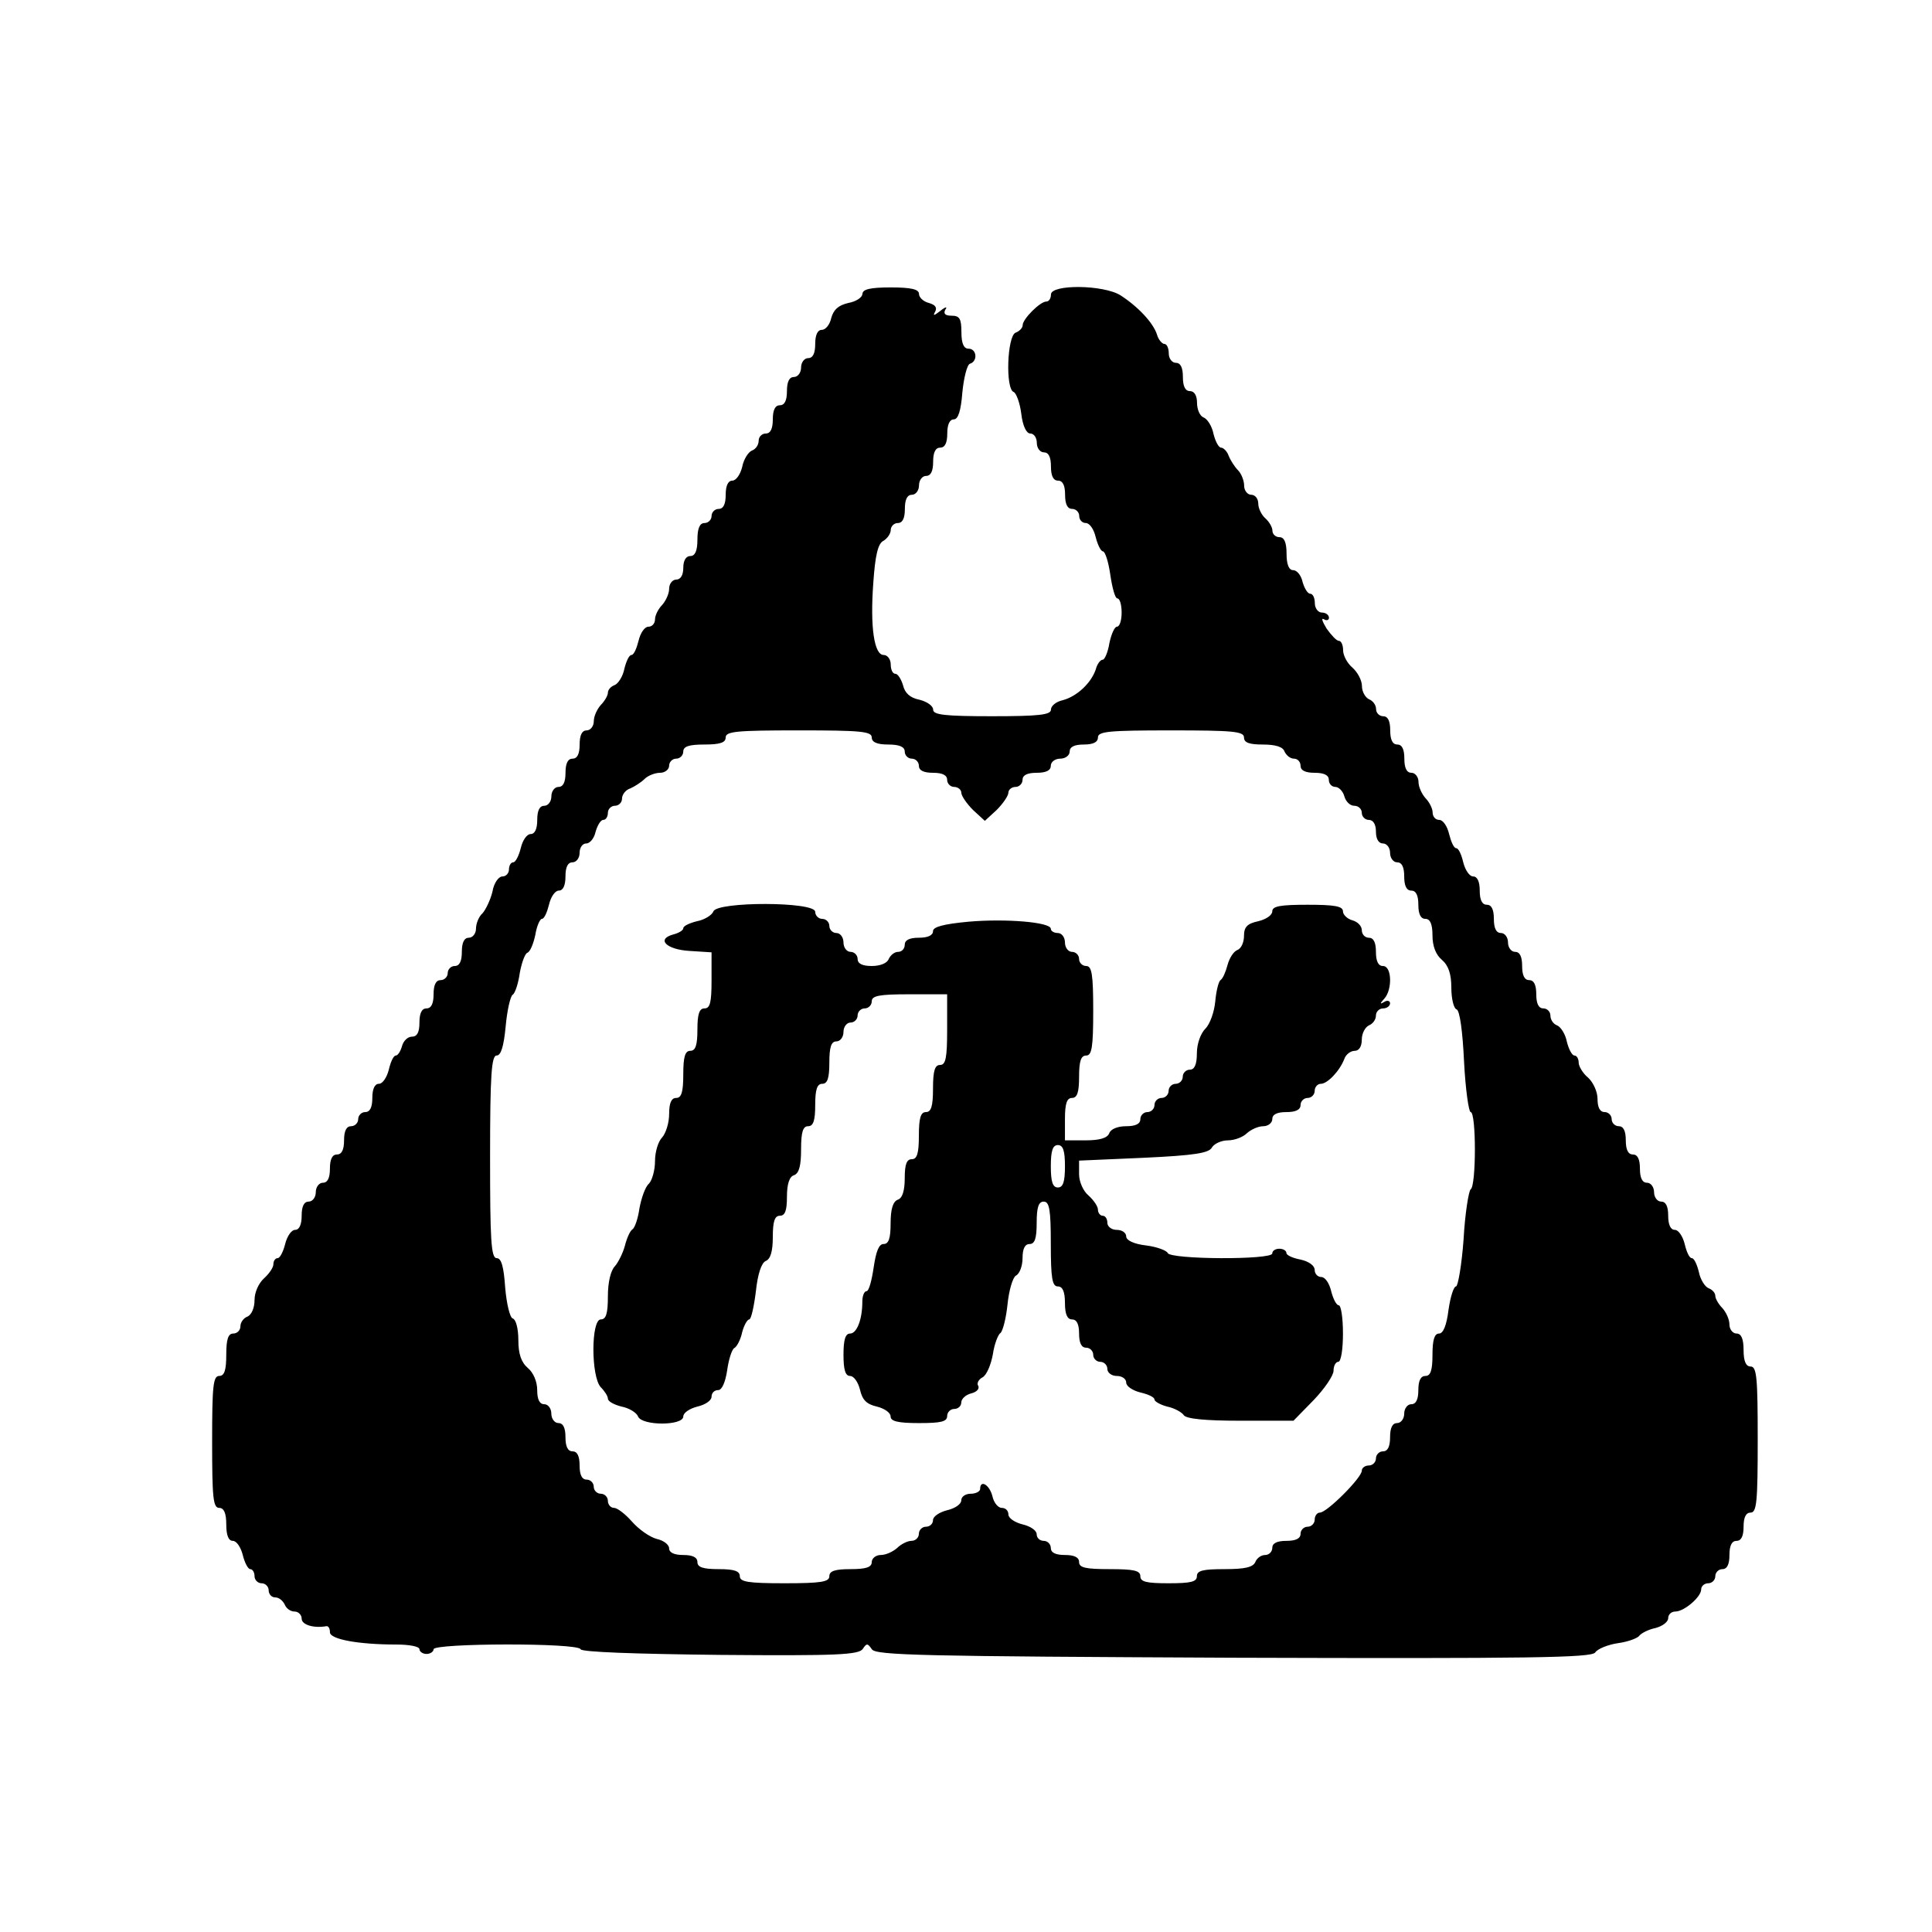
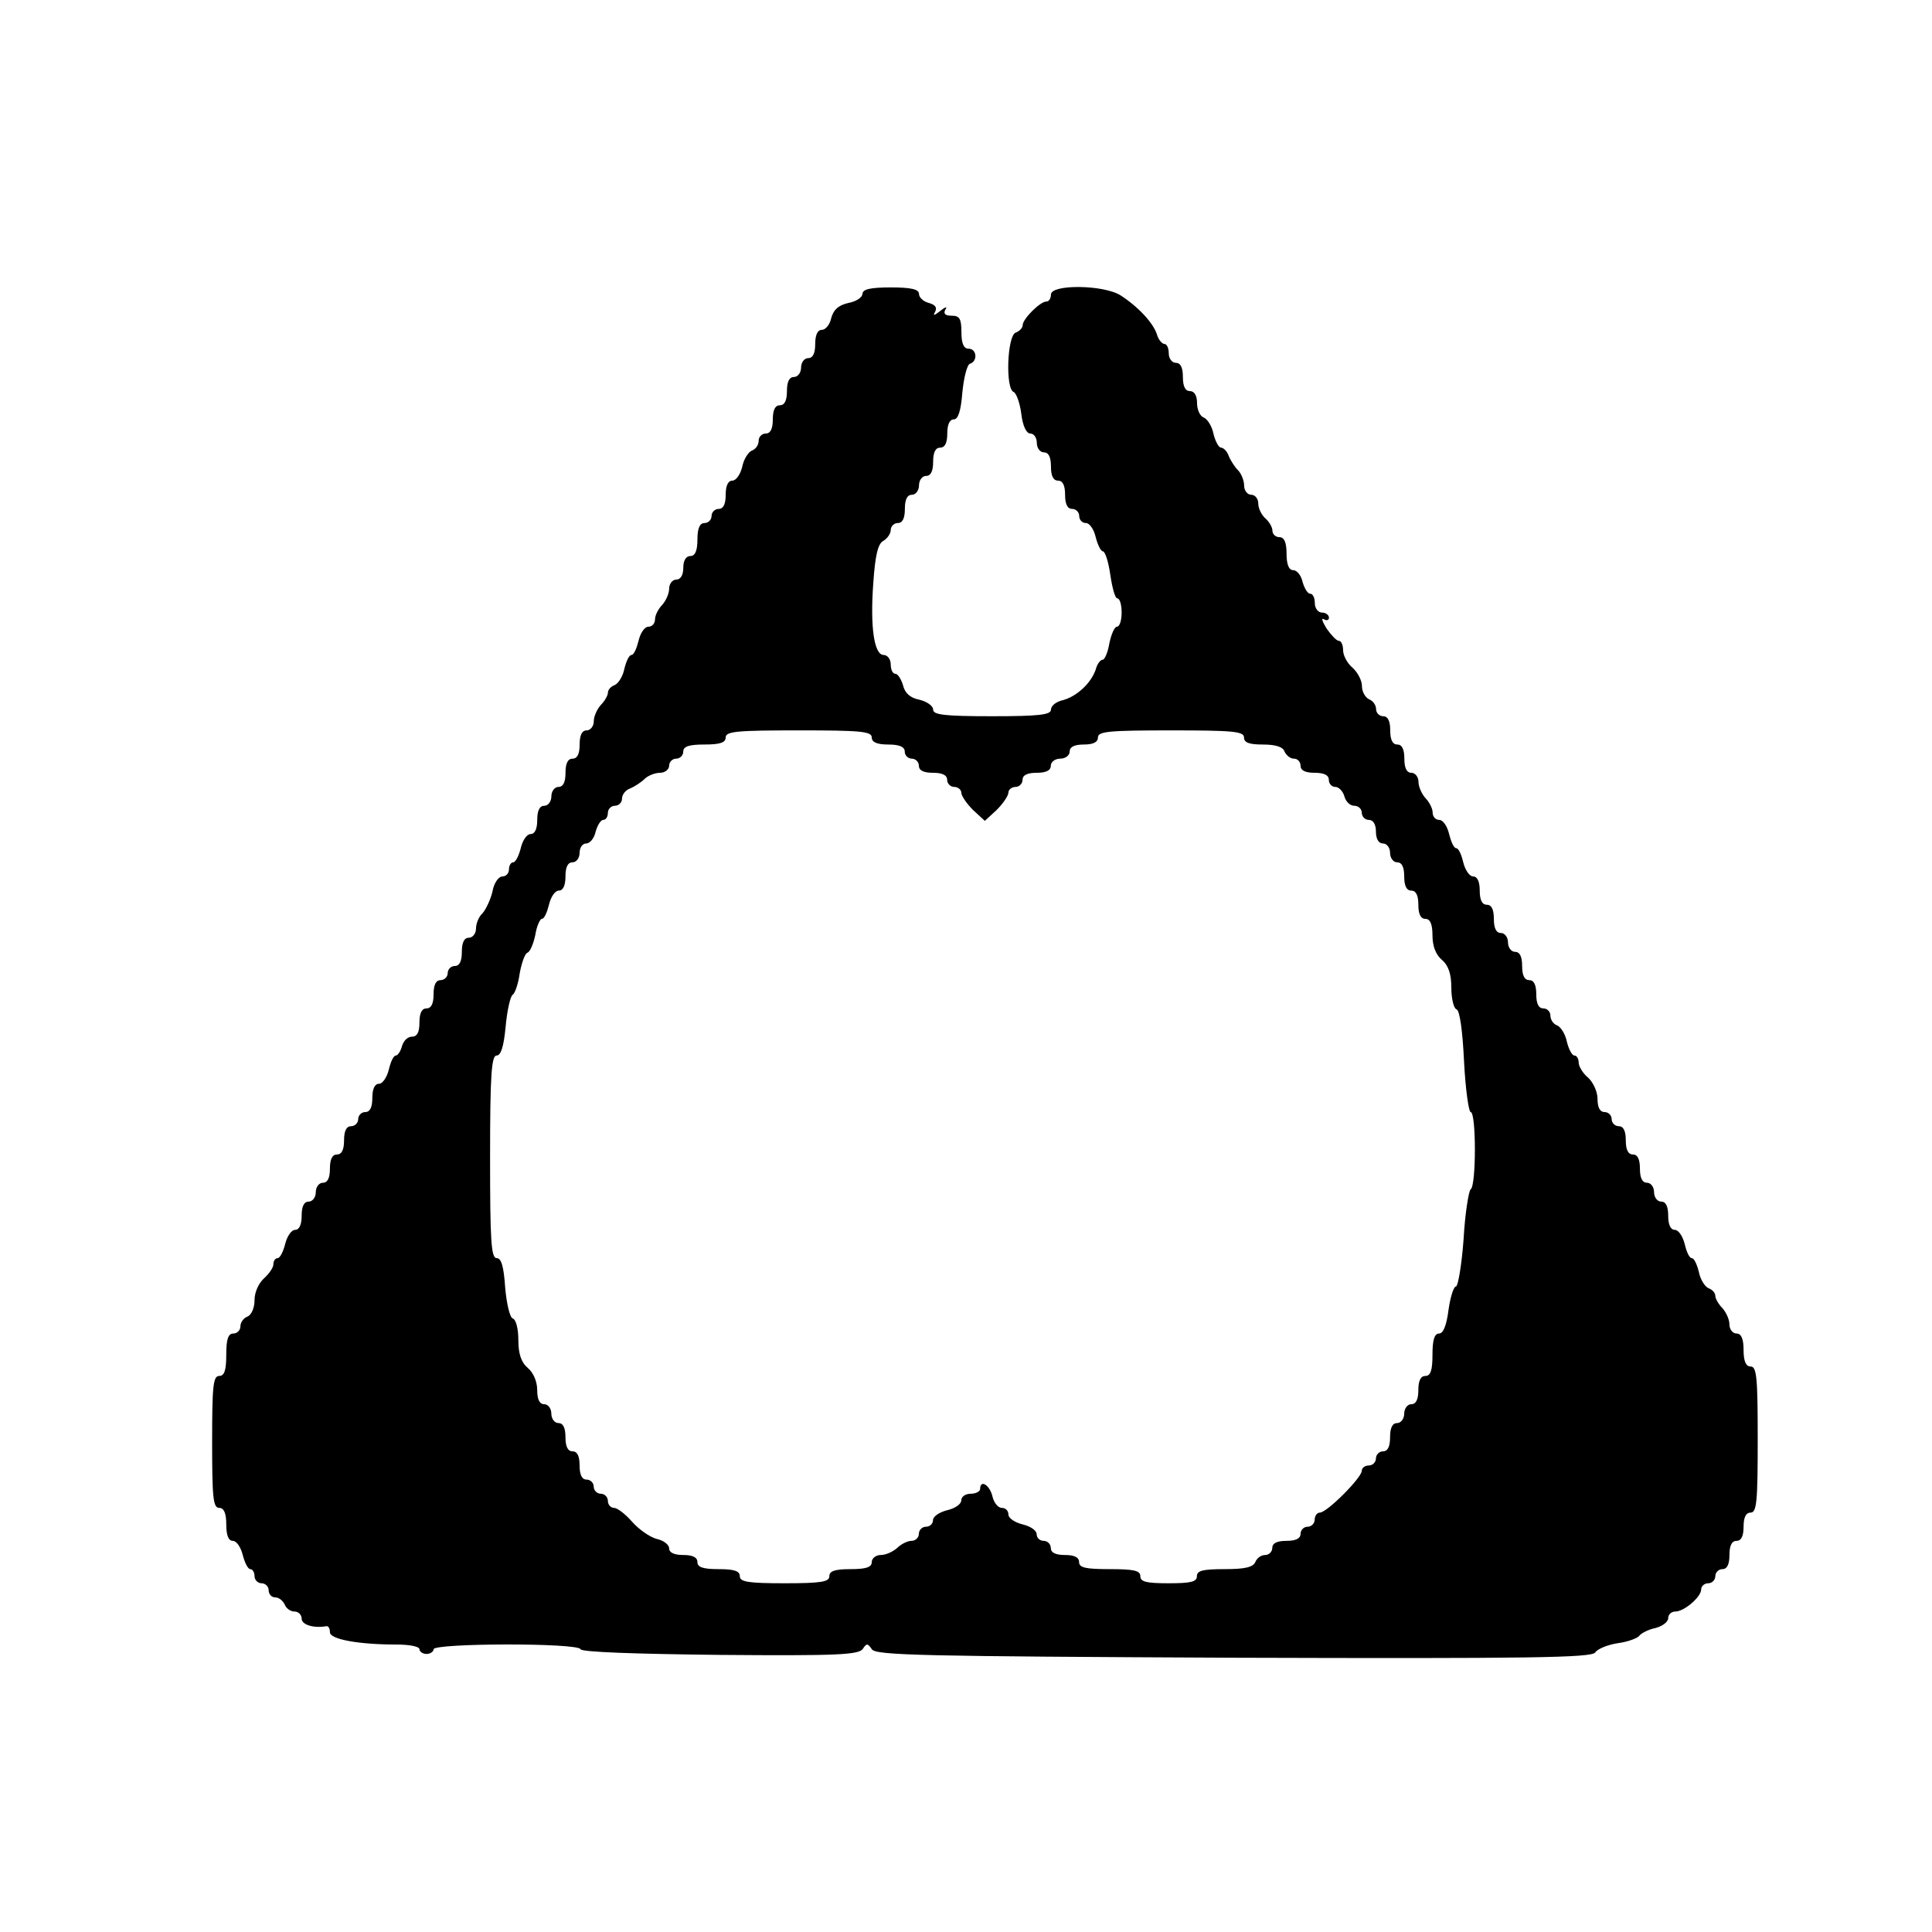
<svg xmlns="http://www.w3.org/2000/svg" version="1.0" width="410pt" height="410pt" viewBox="0 0 410 410" preserveAspectRatio="xMidYMid meet">
  <g transform="translate(0,410) scale(0.1,-0.1)" fill="#000000" stroke="none">
    <path d="M1830 3476 c0 -7 -13 -16 -30 -19 -21 -5 -31 -14 -36 -32 -3 -14 -12 -25 -20 -25 -9 0 -14 -11 -14 -30 0 -20 -5 -30 -15 -30 -8 0 -15 -9 -15 -20 0 -11 -7 -20 -15 -20 -10 0 -15 -10 -15 -30 0 -20 -5 -30 -15 -30 -10 0 -15 -10 -15 -30 0 -20 -5 -30 -15 -30 -8 0 -15 -7 -15 -15 0 -9 -6 -18 -14 -21 -8 -3 -18 -19 -21 -35 -4 -16 -13 -29 -21 -29 -9 0 -14 -11 -14 -30 0 -20 -5 -30 -15 -30 -8 0 -15 -7 -15 -15 0 -8 -7 -15 -15 -15 -10 0 -15 -11 -15 -35 0 -24 -5 -35 -15 -35 -9 0 -15 -9 -15 -25 0 -16 -6 -25 -15 -25 -8 0 -15 -9 -15 -19 0 -11 -7 -26 -15 -35 -8 -8 -15 -22 -15 -30 0 -9 -6 -16 -14 -16 -8 0 -17 -13 -21 -30 -4 -16 -10 -30 -15 -30 -5 0 -11 -13 -15 -29 -3 -16 -13 -32 -21 -35 -8 -3 -14 -10 -14 -16 0 -6 -7 -18 -15 -26 -8 -9 -15 -24 -15 -35 0 -10 -7 -19 -15 -19 -10 0 -15 -10 -15 -30 0 -20 -5 -30 -15 -30 -10 0 -15 -10 -15 -30 0 -20 -5 -30 -15 -30 -8 0 -15 -9 -15 -20 0 -11 -7 -20 -15 -20 -10 0 -15 -10 -15 -30 0 -19 -5 -30 -14 -30 -8 0 -17 -13 -21 -30 -4 -16 -11 -30 -16 -30 -5 0 -9 -7 -9 -15 0 -8 -6 -15 -14 -15 -8 0 -18 -14 -21 -32 -4 -17 -14 -38 -21 -46 -8 -7 -14 -22 -14 -33 0 -10 -7 -19 -15 -19 -10 0 -15 -10 -15 -30 0 -20 -5 -30 -15 -30 -8 0 -15 -7 -15 -15 0 -8 -7 -15 -15 -15 -10 0 -15 -10 -15 -30 0 -20 -5 -30 -15 -30 -10 0 -15 -10 -15 -30 0 -21 -5 -30 -16 -30 -9 0 -18 -9 -21 -20 -3 -11 -9 -20 -13 -20 -5 0 -11 -13 -15 -30 -4 -16 -13 -30 -21 -30 -9 0 -14 -11 -14 -30 0 -20 -5 -30 -15 -30 -8 0 -15 -7 -15 -15 0 -8 -7 -15 -15 -15 -10 0 -15 -10 -15 -30 0 -20 -5 -30 -15 -30 -10 0 -15 -10 -15 -30 0 -20 -5 -30 -15 -30 -8 0 -15 -9 -15 -20 0 -11 -7 -20 -15 -20 -10 0 -15 -10 -15 -30 0 -19 -5 -30 -14 -30 -8 0 -17 -14 -21 -30 -4 -16 -11 -30 -16 -30 -5 0 -9 -6 -9 -13 0 -7 -9 -20 -20 -30 -11 -10 -20 -29 -20 -46 0 -16 -6 -31 -15 -35 -8 -3 -15 -12 -15 -21 0 -8 -7 -15 -15 -15 -11 0 -15 -12 -15 -45 0 -33 -4 -45 -15 -45 -13 0 -15 -22 -15 -140 0 -118 2 -140 15 -140 10 0 15 -11 15 -35 0 -24 5 -35 14 -35 8 0 17 -14 21 -30 4 -16 11 -30 16 -30 5 0 9 -7 9 -15 0 -8 7 -15 15 -15 8 0 15 -7 15 -15 0 -8 6 -15 14 -15 8 0 16 -7 20 -15 3 -8 12 -15 21 -15 8 0 15 -7 15 -15 0 -13 25 -21 53 -16 4 0 7 -5 7 -13 0 -15 61 -26 141 -26 27 0 49 -4 49 -10 0 -5 7 -10 15 -10 8 0 15 5 15 10 0 13 307 14 312 0 2 -6 115 -10 296 -12 247 -2 295 0 303 13 8 12 10 12 19 -1 8 -13 107 -15 767 -18 633 -2 759 0 768 11 5 8 28 17 49 20 22 3 42 11 45 16 4 5 19 13 34 16 15 4 27 13 27 21 0 8 7 14 15 14 19 0 55 31 55 47 0 7 7 13 15 13 8 0 15 7 15 15 0 8 7 15 15 15 10 0 15 10 15 30 0 20 5 30 15 30 10 0 15 10 15 30 0 20 5 30 15 30 13 0 15 24 15 155 0 131 -2 155 -15 155 -10 0 -15 11 -15 35 0 24 -5 35 -15 35 -8 0 -15 9 -15 19 0 11 -7 26 -15 35 -8 8 -15 20 -15 26 0 6 -6 13 -14 16 -8 3 -18 19 -21 35 -4 16 -10 29 -15 29 -5 0 -11 13 -15 30 -4 16 -13 30 -21 30 -9 0 -14 11 -14 30 0 20 -5 30 -15 30 -8 0 -15 9 -15 20 0 11 -7 20 -15 20 -10 0 -15 10 -15 30 0 20 -5 30 -15 30 -10 0 -15 10 -15 30 0 20 -5 30 -15 30 -8 0 -15 7 -15 15 0 8 -7 15 -15 15 -10 0 -15 10 -15 28 0 15 -9 35 -20 45 -11 9 -20 24 -20 32 0 8 -4 15 -9 15 -5 0 -12 13 -16 29 -3 16 -13 32 -21 35 -8 3 -14 12 -14 21 0 8 -7 15 -15 15 -10 0 -15 10 -15 30 0 20 -5 30 -15 30 -10 0 -15 10 -15 30 0 20 -5 30 -15 30 -8 0 -15 9 -15 20 0 11 -7 20 -15 20 -10 0 -15 10 -15 30 0 20 -5 30 -15 30 -10 0 -15 10 -15 30 0 19 -5 30 -14 30 -8 0 -17 14 -21 30 -4 17 -10 30 -15 30 -5 0 -11 14 -15 30 -4 17 -13 30 -21 30 -8 0 -14 7 -14 16 0 8 -7 22 -15 30 -8 9 -15 24 -15 35 0 10 -7 19 -15 19 -10 0 -15 10 -15 30 0 20 -5 30 -15 30 -10 0 -15 10 -15 30 0 20 -5 30 -15 30 -8 0 -15 7 -15 15 0 9 -7 18 -15 21 -8 4 -15 16 -15 28 0 12 -9 29 -20 39 -11 9 -20 26 -20 37 0 11 -4 20 -9 20 -5 0 -16 12 -26 26 -9 15 -12 23 -6 20 6 -4 11 -2 11 3 0 6 -7 11 -15 11 -8 0 -15 9 -15 20 0 11 -4 20 -10 20 -5 0 -12 11 -16 25 -3 14 -12 25 -20 25 -9 0 -14 12 -14 35 0 24 -5 35 -15 35 -8 0 -15 6 -15 14 0 7 -7 19 -15 26 -8 7 -15 21 -15 31 0 11 -7 19 -15 19 -8 0 -15 9 -15 19 0 11 -6 26 -13 33 -7 7 -16 21 -20 31 -3 9 -11 17 -16 17 -5 0 -12 13 -16 29 -3 16 -13 32 -21 35 -8 3 -14 17 -14 31 0 16 -6 25 -15 25 -10 0 -15 10 -15 30 0 20 -5 30 -15 30 -8 0 -15 9 -15 20 0 11 -4 20 -9 20 -5 0 -13 9 -16 20 -8 25 -40 59 -77 83 -36 23 -148 24 -148 2 0 -8 -4 -15 -10 -15 -13 0 -50 -37 -50 -50 0 -6 -7 -13 -15 -16 -18 -7 -22 -120 -4 -126 5 -2 13 -22 16 -46 3 -26 11 -42 19 -42 8 0 14 -9 14 -20 0 -11 7 -20 15 -20 10 0 15 -10 15 -30 0 -20 5 -30 15 -30 10 0 15 -10 15 -30 0 -20 5 -30 15 -30 8 0 15 -7 15 -15 0 -8 6 -15 14 -15 8 0 17 -13 21 -30 4 -16 11 -30 15 -30 5 0 12 -22 16 -50 4 -27 10 -50 15 -50 5 0 9 -13 9 -30 0 -16 -4 -30 -10 -30 -5 0 -12 -16 -16 -35 -3 -19 -10 -35 -14 -35 -5 0 -12 -9 -15 -21 -10 -29 -40 -57 -70 -65 -14 -3 -25 -12 -25 -20 0 -11 -25 -14 -125 -14 -101 0 -125 3 -125 14 0 8 -13 17 -29 21 -20 4 -31 14 -35 31 -4 13 -11 24 -16 24 -6 0 -10 9 -10 20 0 11 -7 20 -15 20 -20 0 -29 58 -22 153 4 59 10 83 21 89 9 5 16 16 16 23 0 8 7 15 15 15 10 0 15 10 15 30 0 20 5 30 15 30 8 0 15 9 15 20 0 11 7 20 15 20 10 0 15 10 15 30 0 20 5 30 15 30 10 0 15 10 15 30 0 19 5 30 14 30 9 0 15 18 18 57 3 31 10 59 16 61 17 5 15 32 -3 32 -10 0 -15 11 -15 35 0 29 -4 35 -21 35 -13 0 -18 4 -13 13 5 7 0 6 -11 -3 -13 -10 -16 -11 -11 -2 5 9 1 15 -13 19 -12 3 -21 12 -21 19 0 10 -16 14 -60 14 -44 0 -60 -4 -60 -14z m20 -941 c0 -10 11 -15 35 -15 24 0 35 -5 35 -15 0 -8 7 -15 15 -15 8 0 15 -7 15 -15 0 -10 10 -15 30 -15 20 0 30 -5 30 -15 0 -8 7 -15 15 -15 8 0 15 -6 15 -12 0 -7 12 -24 25 -37 l25 -23 25 23 c13 13 25 30 25 37 0 6 7 12 15 12 8 0 15 7 15 15 0 10 10 15 30 15 20 0 30 5 30 15 0 8 9 15 20 15 11 0 20 7 20 15 0 10 10 15 30 15 20 0 30 5 30 15 0 13 24 15 155 15 131 0 155 -2 155 -15 0 -11 11 -15 40 -15 27 0 43 -5 46 -15 4 -8 12 -15 20 -15 8 0 14 -7 14 -15 0 -10 10 -15 30 -15 20 0 30 -5 30 -15 0 -8 6 -15 14 -15 7 0 16 -9 19 -20 3 -11 12 -20 21 -20 9 0 16 -7 16 -15 0 -8 7 -15 15 -15 9 0 15 -9 15 -25 0 -16 6 -25 15 -25 8 0 15 -9 15 -20 0 -11 7 -20 15 -20 10 0 15 -10 15 -30 0 -20 5 -30 15 -30 10 0 15 -10 15 -30 0 -20 5 -30 15 -30 10 0 15 -11 15 -35 0 -23 7 -41 20 -52 14 -12 20 -30 20 -59 0 -23 5 -44 11 -46 7 -2 13 -47 16 -111 3 -59 10 -107 14 -107 12 0 12 -157 0 -164 -4 -3 -12 -51 -15 -106 -4 -55 -12 -100 -16 -100 -5 0 -12 -22 -16 -50 -4 -32 -11 -50 -20 -50 -10 0 -14 -14 -14 -45 0 -33 -4 -45 -15 -45 -10 0 -15 -10 -15 -30 0 -20 -5 -30 -15 -30 -8 0 -15 -9 -15 -20 0 -11 -7 -20 -15 -20 -10 0 -15 -10 -15 -30 0 -20 -5 -30 -15 -30 -8 0 -15 -7 -15 -15 0 -8 -7 -15 -15 -15 -8 0 -15 -5 -15 -11 0 -15 -74 -89 -89 -89 -6 0 -11 -7 -11 -15 0 -8 -7 -15 -15 -15 -8 0 -15 -7 -15 -15 0 -10 -10 -15 -30 -15 -20 0 -30 -5 -30 -15 0 -8 -7 -15 -15 -15 -9 0 -18 -7 -21 -15 -5 -11 -22 -15 -65 -15 -46 0 -59 -3 -59 -15 0 -12 -13 -15 -60 -15 -47 0 -60 3 -60 15 0 12 -14 15 -65 15 -51 0 -65 3 -65 15 0 10 -10 15 -30 15 -20 0 -30 5 -30 15 0 8 -7 15 -15 15 -8 0 -15 6 -15 14 0 8 -13 17 -30 21 -16 4 -30 13 -30 21 0 8 -6 14 -14 14 -8 0 -17 11 -20 25 -6 24 -26 36 -26 15 0 -5 -9 -10 -20 -10 -11 0 -20 -6 -20 -14 0 -8 -13 -17 -30 -21 -16 -4 -30 -13 -30 -21 0 -8 -7 -14 -15 -14 -8 0 -15 -7 -15 -15 0 -8 -7 -15 -16 -15 -8 0 -22 -7 -30 -15 -9 -8 -24 -15 -35 -15 -10 0 -19 -7 -19 -15 0 -11 -12 -15 -45 -15 -33 0 -45 -4 -45 -15 0 -12 -17 -15 -95 -15 -78 0 -95 3 -95 15 0 11 -12 15 -45 15 -33 0 -45 4 -45 15 0 10 -10 15 -30 15 -19 0 -30 5 -30 14 0 8 -12 17 -26 20 -15 4 -38 20 -53 37 -14 16 -31 29 -38 29 -7 0 -13 7 -13 15 0 8 -7 15 -15 15 -8 0 -15 7 -15 15 0 8 -7 15 -15 15 -10 0 -15 10 -15 30 0 20 -5 30 -15 30 -10 0 -15 10 -15 30 0 20 -5 30 -15 30 -8 0 -15 9 -15 20 0 11 -7 20 -15 20 -10 0 -15 10 -15 30 0 18 -8 37 -20 47 -14 12 -20 30 -20 59 0 24 -5 44 -12 46 -6 2 -13 31 -16 66 -3 44 -8 62 -18 62 -12 0 -14 39 -14 215 0 175 3 215 14 215 9 0 15 19 19 61 3 34 10 65 15 68 5 3 12 24 15 46 4 22 11 41 16 43 6 2 13 19 17 38 3 19 10 34 14 34 5 0 11 14 15 30 4 17 13 30 21 30 9 0 14 11 14 30 0 20 5 30 15 30 8 0 15 9 15 20 0 11 6 20 14 20 8 0 17 11 20 25 4 14 11 25 16 25 6 0 10 7 10 15 0 8 7 15 15 15 8 0 15 7 15 15 0 9 8 19 18 22 9 4 23 13 30 20 7 7 22 13 33 13 10 0 19 7 19 15 0 8 7 15 15 15 8 0 15 7 15 15 0 11 12 15 45 15 33 0 45 4 45 15 0 13 24 15 155 15 131 0 155 -2 155 -15z" />
-     <path d="M1514 2166 c-3 -8 -19 -18 -35 -21 -16 -4 -29 -10 -29 -15 0 -4 -9 -10 -21 -13 -37 -10 -15 -32 34 -35 l47 -3 0 -60 c0 -46 -3 -59 -15 -59 -11 0 -15 -12 -15 -45 0 -33 -4 -45 -15 -45 -11 0 -15 -12 -15 -50 0 -38 -4 -50 -15 -50 -10 0 -15 -10 -15 -34 0 -19 -7 -41 -15 -50 -8 -8 -15 -30 -15 -50 0 -19 -6 -41 -13 -48 -8 -7 -16 -31 -20 -52 -3 -22 -10 -42 -15 -45 -5 -3 -12 -19 -16 -35 -4 -15 -14 -35 -21 -43 -9 -9 -15 -34 -15 -64 0 -37 -4 -49 -15 -49 -21 0 -21 -122 0 -144 8 -8 15 -19 15 -24 0 -6 13 -13 29 -17 16 -3 32 -13 35 -21 8 -20 96 -20 96 0 0 8 14 17 30 21 17 4 30 13 30 21 0 8 6 14 14 14 8 0 15 16 19 41 3 23 10 45 15 48 6 3 14 19 17 34 4 15 11 27 15 27 4 0 10 27 14 59 4 38 12 61 21 65 10 4 15 20 15 51 0 33 4 45 15 45 11 0 15 11 15 40 0 27 5 43 15 46 11 4 15 21 15 55 0 37 4 49 15 49 11 0 15 12 15 45 0 33 4 45 15 45 11 0 15 12 15 45 0 33 4 45 15 45 8 0 15 9 15 20 0 11 7 20 15 20 8 0 15 7 15 15 0 8 7 15 15 15 8 0 15 7 15 15 0 12 16 15 80 15 l80 0 0 -75 c0 -60 -3 -75 -15 -75 -11 0 -15 -12 -15 -50 0 -38 -4 -50 -15 -50 -11 0 -15 -12 -15 -50 0 -38 -4 -50 -15 -50 -11 0 -15 -11 -15 -40 0 -27 -5 -43 -15 -46 -10 -4 -15 -20 -15 -50 0 -32 -4 -44 -15 -44 -10 0 -16 -16 -21 -50 -4 -27 -10 -50 -15 -50 -5 0 -9 -10 -9 -22 0 -39 -12 -68 -26 -68 -10 0 -14 -13 -14 -45 0 -32 4 -45 14 -45 8 0 17 -13 21 -29 5 -22 14 -31 36 -36 16 -4 29 -13 29 -21 0 -10 15 -14 60 -14 47 0 60 3 60 15 0 8 7 15 15 15 8 0 15 6 15 14 0 7 9 16 21 19 12 3 18 10 15 16 -4 5 1 14 9 18 9 5 18 27 22 49 3 21 11 42 16 45 5 4 12 31 15 60 3 30 11 58 18 62 8 4 14 21 14 37 0 20 5 30 15 30 11 0 15 12 15 45 0 33 4 45 15 45 12 0 15 -17 15 -90 0 -73 3 -90 15 -90 10 0 15 -11 15 -35 0 -24 5 -35 15 -35 10 0 15 -10 15 -30 0 -20 5 -30 15 -30 8 0 15 -7 15 -15 0 -8 7 -15 15 -15 8 0 15 -7 15 -15 0 -8 9 -15 20 -15 11 0 20 -6 20 -14 0 -8 14 -17 30 -21 17 -4 30 -10 30 -15 0 -4 12 -11 27 -15 15 -3 31 -12 35 -18 5 -8 45 -12 120 -12 l113 0 43 44 c23 24 42 52 42 62 0 11 5 19 10 19 6 0 10 27 10 60 0 33 -4 60 -9 60 -5 0 -12 14 -16 30 -4 17 -13 30 -21 30 -8 0 -14 7 -14 15 0 9 -12 18 -30 22 -16 3 -30 9 -30 14 0 5 -7 9 -15 9 -8 0 -15 -4 -15 -10 0 -14 -217 -13 -222 1 -2 5 -22 13 -46 16 -26 3 -42 11 -42 19 0 8 -9 14 -20 14 -11 0 -20 7 -20 15 0 8 -4 15 -10 15 -5 0 -10 6 -10 13 0 7 -9 20 -20 30 -11 9 -20 29 -20 45 l0 29 137 6 c108 5 139 10 145 22 5 8 20 15 34 15 14 0 32 7 40 15 9 8 24 15 35 15 10 0 19 7 19 15 0 10 10 15 30 15 20 0 30 5 30 15 0 8 7 15 15 15 8 0 15 7 15 15 0 8 6 15 13 15 14 0 40 27 50 53 3 9 13 17 22 17 9 0 15 9 15 24 0 13 7 26 15 30 8 3 15 12 15 21 0 8 7 15 15 15 8 0 15 5 15 11 0 5 -6 7 -12 3 -10 -6 -10 -4 0 7 17 19 16 69 -3 69 -10 0 -15 10 -15 30 0 20 -5 30 -15 30 -8 0 -15 7 -15 16 0 9 -9 18 -20 21 -11 3 -20 12 -20 19 0 11 -18 14 -75 14 -58 0 -75 -3 -75 -14 0 -8 -13 -17 -30 -21 -23 -5 -30 -12 -30 -31 0 -14 -6 -27 -14 -30 -8 -3 -17 -17 -21 -32 -4 -15 -10 -29 -15 -32 -4 -3 -9 -23 -11 -45 -2 -22 -11 -48 -21 -58 -10 -10 -18 -32 -18 -52 0 -24 -5 -35 -15 -35 -8 0 -15 -7 -15 -15 0 -8 -7 -15 -15 -15 -8 0 -15 -7 -15 -15 0 -8 -7 -15 -15 -15 -8 0 -15 -7 -15 -15 0 -8 -7 -15 -15 -15 -8 0 -15 -7 -15 -15 0 -10 -10 -15 -30 -15 -18 0 -33 -6 -36 -15 -4 -10 -20 -15 -50 -15 l-44 0 0 45 c0 33 4 45 15 45 11 0 15 12 15 45 0 33 4 45 15 45 12 0 15 17 15 95 0 78 -3 95 -15 95 -8 0 -15 7 -15 15 0 8 -7 15 -15 15 -8 0 -15 9 -15 20 0 11 -7 20 -15 20 -8 0 -15 4 -15 9 0 14 -95 22 -175 15 -53 -5 -75 -11 -75 -20 0 -9 -11 -14 -30 -14 -20 0 -30 -5 -30 -15 0 -8 -6 -15 -14 -15 -8 0 -16 -7 -20 -15 -3 -9 -18 -15 -36 -15 -20 0 -30 5 -30 15 0 8 -7 15 -15 15 -8 0 -15 9 -15 20 0 11 -7 20 -15 20 -8 0 -15 7 -15 15 0 8 -7 15 -15 15 -8 0 -15 7 -15 15 0 22 -208 22 -216 1z m746 -541 c0 -33 -4 -45 -15 -45 -11 0 -15 12 -15 45 0 33 4 45 15 45 11 0 15 -12 15 -45z" />
  </g>
</svg>